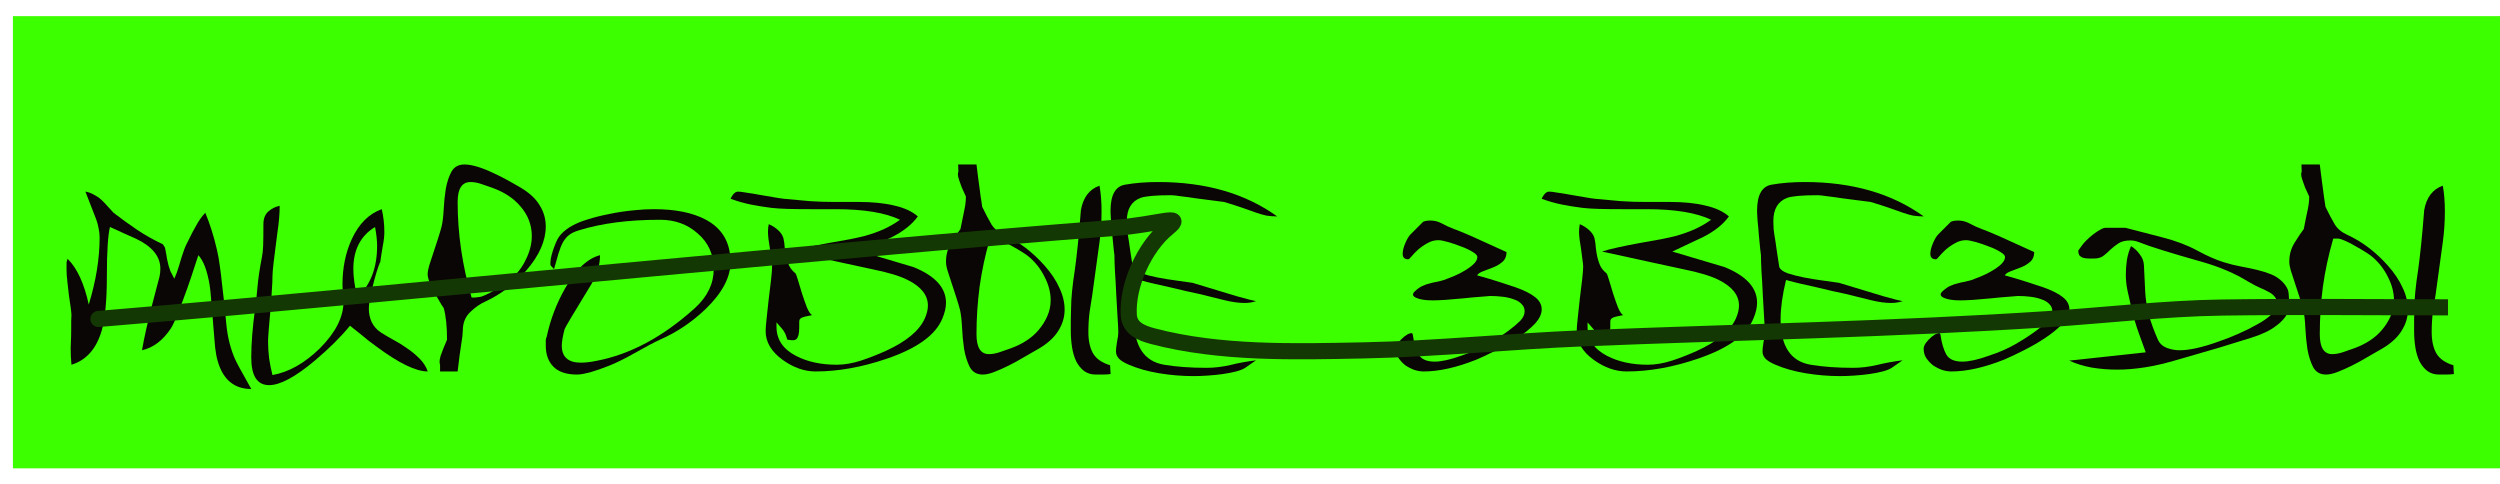
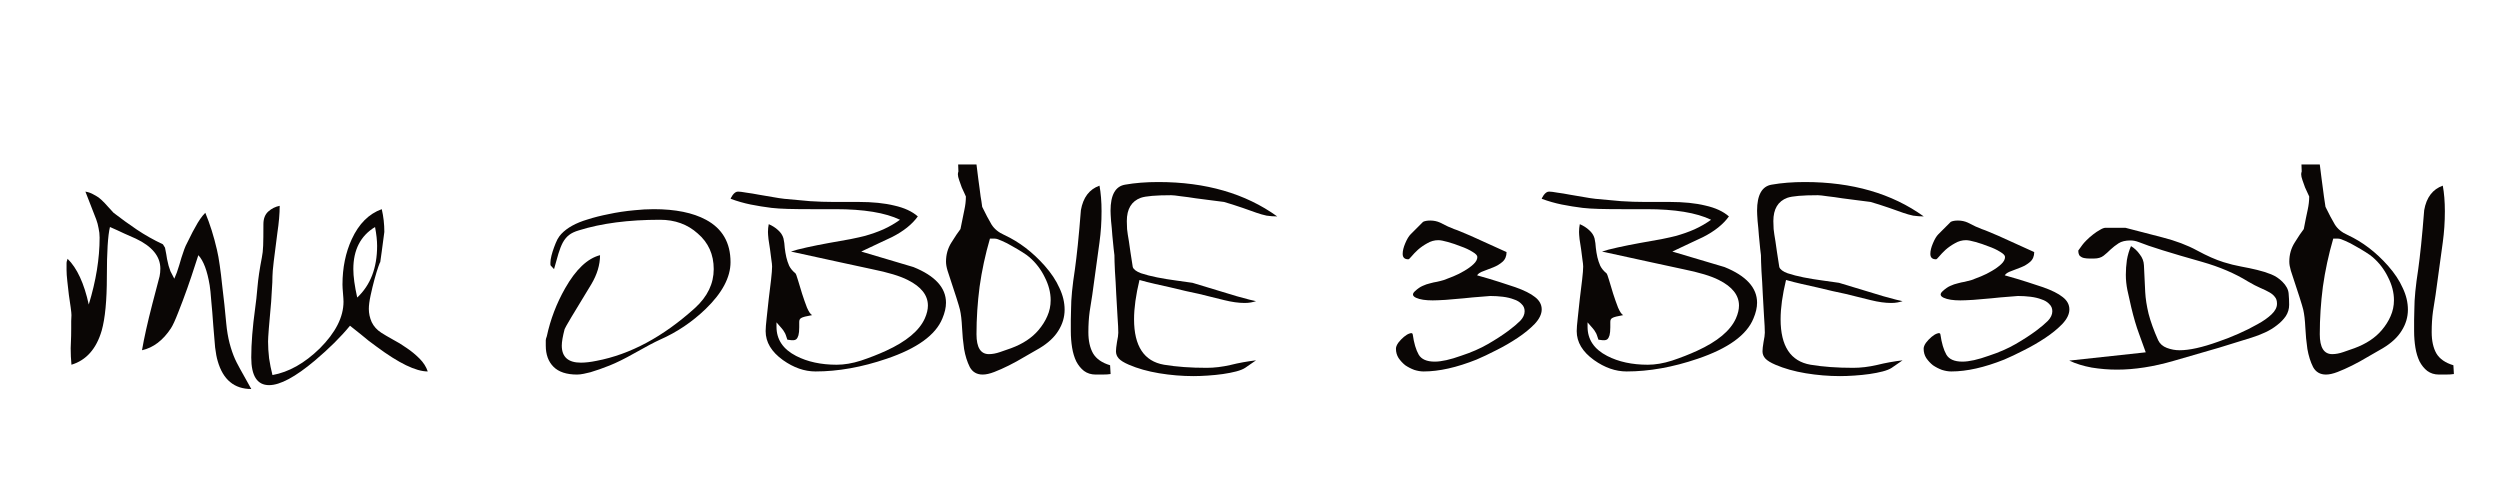
<svg xmlns="http://www.w3.org/2000/svg" width="129" height="25" viewBox="0 0 129 25" fill="none">
-   <rect x="0.667" y="0.833" width="128.333" height="23.333" fill="#3CFF00" />
  <path d="M8.407 12.607L8.514 12.78C8.567 13.038 8.602 13.233 8.62 13.367C8.647 13.5 8.674 13.616 8.7 13.713C8.727 13.802 8.758 13.896 8.794 13.993C8.838 14.082 8.905 14.211 8.994 14.38C9.082 14.193 9.167 13.962 9.247 13.687C9.327 13.402 9.398 13.175 9.46 13.007C9.487 12.918 9.527 12.811 9.58 12.687C9.642 12.553 9.705 12.429 9.767 12.313C9.829 12.189 9.887 12.073 9.94 11.967C10.002 11.86 10.047 11.78 10.074 11.727C10.242 11.407 10.416 11.158 10.594 10.98C10.834 11.558 11.034 12.193 11.194 12.887C11.247 13.109 11.296 13.38 11.34 13.7C11.385 14.011 11.425 14.34 11.46 14.687C11.505 15.033 11.545 15.38 11.58 15.727C11.616 16.073 11.647 16.393 11.674 16.687C11.709 17.06 11.767 17.402 11.847 17.713C11.927 18.015 12.02 18.287 12.127 18.527C12.189 18.678 12.469 19.193 12.967 20.073C12.087 20.073 11.509 19.593 11.234 18.633C11.18 18.456 11.136 18.22 11.1 17.927C11.074 17.624 11.043 17.256 11.007 16.82C10.971 16.304 10.936 15.869 10.9 15.513C10.874 15.158 10.847 14.896 10.82 14.727C10.696 13.971 10.5 13.451 10.234 13.167C10.225 13.202 10.162 13.393 10.047 13.74C9.94 14.078 9.811 14.46 9.66 14.887C9.509 15.313 9.354 15.727 9.194 16.127C9.042 16.518 8.918 16.789 8.82 16.94C8.411 17.562 7.914 17.94 7.327 18.073C7.38 17.762 7.451 17.407 7.54 17.007C7.629 16.607 7.736 16.167 7.86 15.687L8.234 14.26C8.26 14.136 8.274 14.002 8.274 13.86C8.274 13.229 7.851 12.713 7.007 12.313C6.829 12.233 6.629 12.144 6.407 12.047C6.185 11.94 5.94 11.829 5.674 11.713C5.567 12.149 5.514 13.002 5.514 14.273C5.514 15.5 5.425 16.429 5.247 17.06C4.971 18.002 4.451 18.589 3.687 18.82C3.66 18.535 3.647 18.251 3.647 17.967C3.647 17.904 3.651 17.789 3.66 17.62C3.669 17.451 3.674 17.224 3.674 16.94C3.674 16.798 3.674 16.673 3.674 16.567C3.682 16.451 3.687 16.349 3.687 16.26C3.687 16.189 3.674 16.055 3.647 15.86C3.62 15.664 3.589 15.451 3.554 15.22C3.527 14.98 3.5 14.744 3.474 14.513C3.447 14.273 3.434 14.082 3.434 13.94V13.58C3.434 13.527 3.442 13.482 3.46 13.447C3.478 13.402 3.487 13.371 3.487 13.353C3.976 13.833 4.34 14.62 4.58 15.713C4.954 14.495 5.14 13.344 5.14 12.26C5.14 12.091 5.122 11.931 5.087 11.78C5.06 11.62 5.02 11.469 4.967 11.327L4.407 9.887C4.567 9.913 4.714 9.967 4.847 10.047C4.989 10.118 5.118 10.207 5.234 10.313C5.349 10.42 5.46 10.536 5.567 10.66C5.674 10.775 5.771 10.882 5.86 10.98C6.251 11.282 6.651 11.571 7.06 11.847C7.469 12.122 7.918 12.376 8.407 12.607Z" fill="#0A0605" />
-   <path d="M12.965 18.447C12.965 17.727 13.032 16.882 13.165 15.913C13.21 15.602 13.25 15.238 13.285 14.82C13.321 14.393 13.396 13.882 13.512 13.287C13.548 13.118 13.57 12.913 13.579 12.673C13.588 12.433 13.592 12.064 13.592 11.567C13.592 11.282 13.677 11.064 13.845 10.913C14.014 10.762 14.21 10.664 14.432 10.62C14.432 11.02 14.392 11.487 14.312 12.02C14.232 12.624 14.17 13.113 14.125 13.487C14.081 13.86 14.059 14.118 14.059 14.26C14.059 14.464 14.05 14.678 14.032 14.9C14.023 15.113 14.01 15.335 13.992 15.567C13.885 16.722 13.832 17.407 13.832 17.62C13.832 17.895 13.85 18.184 13.885 18.487C13.93 18.789 13.988 19.078 14.059 19.353C14.903 19.202 15.716 18.744 16.499 17.98C17.317 17.162 17.725 16.358 17.725 15.567C17.725 15.478 17.716 15.335 17.699 15.14C17.681 14.935 17.672 14.784 17.672 14.687C17.672 13.816 17.832 13.033 18.152 12.34C18.517 11.549 19.032 11.033 19.699 10.793C19.788 11.175 19.832 11.567 19.832 11.967C19.832 12.189 19.805 12.429 19.752 12.687C19.708 12.935 19.663 13.22 19.619 13.54C19.619 13.504 19.588 13.575 19.525 13.753C19.463 13.931 19.396 14.149 19.325 14.407C19.254 14.664 19.188 14.94 19.125 15.233C19.063 15.518 19.032 15.753 19.032 15.94C19.032 16.171 19.081 16.398 19.179 16.62C19.285 16.842 19.45 17.024 19.672 17.167C19.823 17.264 20.019 17.38 20.259 17.513C20.499 17.638 20.739 17.784 20.979 17.953C21.219 18.113 21.441 18.296 21.645 18.5C21.85 18.704 21.992 18.927 22.072 19.167C21.459 19.167 20.579 18.74 19.432 17.887C19.388 17.86 19.25 17.758 19.019 17.58C18.797 17.393 18.477 17.136 18.059 16.807C17.596 17.375 16.992 17.976 16.245 18.607C15.241 19.451 14.454 19.873 13.885 19.873C13.272 19.873 12.965 19.398 12.965 18.447ZM18.432 15.353C19.116 14.713 19.459 13.824 19.459 12.687C19.459 12.411 19.423 12.087 19.352 11.713C18.605 12.167 18.232 12.891 18.232 13.887C18.232 14.269 18.299 14.758 18.432 15.353Z" fill="#0A0605" />
-   <path d="M22.707 19.167V18.82C22.69 18.767 22.681 18.718 22.681 18.673C22.681 18.593 22.699 18.491 22.734 18.367C22.779 18.242 22.823 18.122 22.867 18.007C22.921 17.882 22.965 17.776 23.001 17.687C23.045 17.589 23.067 17.535 23.067 17.527C23.067 16.842 23.01 16.296 22.894 15.887C22.903 15.904 22.863 15.847 22.774 15.713C22.694 15.58 22.601 15.42 22.494 15.233C22.387 15.038 22.29 14.842 22.201 14.647C22.112 14.442 22.067 14.282 22.067 14.167C22.067 14.033 22.094 13.878 22.147 13.7C22.53 12.553 22.743 11.882 22.787 11.687C22.841 11.456 22.876 11.162 22.894 10.807C22.912 10.442 22.947 10.091 23.001 9.753C23.063 9.407 23.161 9.109 23.294 8.86C23.436 8.611 23.659 8.487 23.961 8.487C24.343 8.487 24.85 8.638 25.481 8.94C25.836 9.1 26.307 9.353 26.894 9.7C27.339 9.967 27.659 10.269 27.854 10.607C28.059 10.935 28.161 11.296 28.161 11.687C28.161 12.424 27.827 13.18 27.161 13.953C26.539 14.655 25.845 15.184 25.081 15.54C24.779 15.673 24.503 15.864 24.254 16.113C24.005 16.353 23.881 16.669 23.881 17.06C23.881 17.202 23.854 17.433 23.801 17.753C23.747 18.073 23.685 18.544 23.614 19.167H22.707ZM24.334 15.353H24.521C24.539 15.353 24.57 15.349 24.614 15.34C24.667 15.331 24.699 15.327 24.707 15.327C24.787 15.327 24.903 15.291 25.054 15.22C25.214 15.149 25.374 15.064 25.534 14.967C25.703 14.869 25.863 14.767 26.014 14.66C26.174 14.553 26.294 14.464 26.374 14.393C26.703 14.109 26.961 13.767 27.147 13.367C27.343 12.967 27.441 12.571 27.441 12.18C27.441 11.602 27.241 11.087 26.841 10.633C26.503 10.233 26.032 9.922 25.427 9.7C25.259 9.638 25.067 9.571 24.854 9.5C24.65 9.429 24.459 9.393 24.281 9.393C23.836 9.393 23.614 9.736 23.614 10.42C23.614 12.056 23.854 13.7 24.334 15.353Z" fill="#0A0605" />
+   <path d="M12.965 18.447C12.965 17.727 13.032 16.882 13.165 15.913C13.21 15.602 13.25 15.238 13.285 14.82C13.321 14.393 13.396 13.882 13.512 13.287C13.548 13.118 13.57 12.913 13.579 12.673C13.588 12.433 13.592 12.064 13.592 11.567C13.592 11.282 13.677 11.064 13.845 10.913C14.014 10.762 14.21 10.664 14.432 10.62C14.432 11.02 14.392 11.487 14.312 12.02C14.232 12.624 14.17 13.113 14.125 13.487C14.081 13.86 14.059 14.118 14.059 14.26C14.059 14.464 14.05 14.678 14.032 14.9C14.023 15.113 14.01 15.335 13.992 15.567C13.885 16.722 13.832 17.407 13.832 17.62C13.832 17.895 13.85 18.184 13.885 18.487C13.93 18.789 13.988 19.078 14.059 19.353C14.903 19.202 15.716 18.744 16.499 17.98C17.317 17.162 17.725 16.358 17.725 15.567C17.725 15.478 17.716 15.335 17.699 15.14C17.681 14.935 17.672 14.784 17.672 14.687C17.672 13.816 17.832 13.033 18.152 12.34C18.517 11.549 19.032 11.033 19.699 10.793C19.788 11.175 19.832 11.567 19.832 11.967C19.708 12.935 19.663 13.22 19.619 13.54C19.619 13.504 19.588 13.575 19.525 13.753C19.463 13.931 19.396 14.149 19.325 14.407C19.254 14.664 19.188 14.94 19.125 15.233C19.063 15.518 19.032 15.753 19.032 15.94C19.032 16.171 19.081 16.398 19.179 16.62C19.285 16.842 19.45 17.024 19.672 17.167C19.823 17.264 20.019 17.38 20.259 17.513C20.499 17.638 20.739 17.784 20.979 17.953C21.219 18.113 21.441 18.296 21.645 18.5C21.85 18.704 21.992 18.927 22.072 19.167C21.459 19.167 20.579 18.74 19.432 17.887C19.388 17.86 19.25 17.758 19.019 17.58C18.797 17.393 18.477 17.136 18.059 16.807C17.596 17.375 16.992 17.976 16.245 18.607C15.241 19.451 14.454 19.873 13.885 19.873C13.272 19.873 12.965 19.398 12.965 18.447ZM18.432 15.353C19.116 14.713 19.459 13.824 19.459 12.687C19.459 12.411 19.423 12.087 19.352 11.713C18.605 12.167 18.232 12.891 18.232 13.887C18.232 14.269 18.299 14.758 18.432 15.353Z" fill="#0A0605" />
  <path d="M28.962 12.073C29.264 11.753 29.713 11.504 30.308 11.327C30.637 11.22 31.006 11.127 31.415 11.047C31.824 10.958 32.268 10.891 32.748 10.847C32.917 10.829 33.082 10.816 33.242 10.807C33.402 10.798 33.566 10.793 33.735 10.793C34.855 10.793 35.753 10.976 36.428 11.34C37.273 11.793 37.695 12.522 37.695 13.527C37.695 14.309 37.268 15.113 36.415 15.94C35.713 16.616 34.926 17.144 34.055 17.527C33.779 17.651 33.335 17.887 32.722 18.233C32.233 18.509 31.811 18.718 31.455 18.86C31.099 19.002 30.771 19.118 30.468 19.207C30.371 19.233 30.255 19.26 30.122 19.287C29.997 19.313 29.882 19.327 29.775 19.327C29.233 19.327 28.828 19.193 28.562 18.927C28.295 18.66 28.162 18.296 28.162 17.833V17.553C28.162 17.535 28.166 17.509 28.175 17.473C28.193 17.429 28.206 17.389 28.215 17.353C28.402 16.482 28.717 15.655 29.162 14.873C29.713 13.904 30.313 13.335 30.962 13.167C30.962 13.664 30.811 14.167 30.508 14.673C29.611 16.14 29.153 16.909 29.135 16.98C29.037 17.353 28.988 17.638 28.988 17.833C28.988 18.42 29.317 18.713 29.975 18.713C30.206 18.713 30.473 18.682 30.775 18.62C32.517 18.291 34.215 17.38 35.868 15.887C36.508 15.3 36.828 14.633 36.828 13.887C36.828 13.131 36.553 12.518 36.002 12.047C35.477 11.575 34.828 11.34 34.055 11.34C32.428 11.34 31.033 11.522 29.868 11.887C29.655 11.949 29.486 12.029 29.362 12.127C29.237 12.224 29.131 12.353 29.042 12.513C28.962 12.664 28.886 12.855 28.815 13.087C28.753 13.309 28.677 13.575 28.588 13.887L28.415 13.7C28.406 13.682 28.402 13.66 28.402 13.633C28.402 13.598 28.402 13.571 28.402 13.553C28.402 13.456 28.419 13.335 28.455 13.193C28.491 13.051 28.535 12.909 28.588 12.767C28.642 12.616 28.7 12.478 28.762 12.353C28.833 12.229 28.899 12.136 28.962 12.073Z" fill="#0A0605" />
  <path d="M38.08 9.887C38.169 9.887 38.311 9.904 38.507 9.94C38.711 9.967 38.929 10.002 39.16 10.047C39.391 10.082 39.627 10.122 39.867 10.167C40.107 10.211 40.311 10.242 40.48 10.26C40.942 10.304 41.382 10.344 41.8 10.38C42.218 10.407 42.618 10.42 43 10.42H44.294C45.022 10.42 45.64 10.482 46.147 10.607C46.662 10.722 47.067 10.909 47.36 11.167C47.067 11.575 46.622 11.931 46.027 12.233C45.876 12.304 45.667 12.402 45.4 12.527C45.142 12.651 44.822 12.802 44.44 12.98L47.133 13.78C48.254 14.233 48.813 14.847 48.813 15.62C48.813 15.869 48.751 16.14 48.627 16.433C48.28 17.287 47.32 17.98 45.747 18.513C44.467 18.949 43.245 19.167 42.08 19.167C41.511 19.167 40.951 18.971 40.4 18.58C39.805 18.153 39.507 17.655 39.507 17.087C39.507 16.944 39.525 16.718 39.56 16.407C39.596 16.096 39.631 15.767 39.667 15.42C39.711 15.073 39.751 14.744 39.787 14.433C39.822 14.122 39.84 13.896 39.84 13.753C39.84 13.673 39.827 13.549 39.8 13.38C39.782 13.211 39.76 13.038 39.733 12.86C39.707 12.682 39.68 12.509 39.654 12.34C39.636 12.171 39.627 12.047 39.627 11.967C39.627 11.833 39.64 11.7 39.667 11.567C39.853 11.647 40.014 11.749 40.147 11.873C40.289 11.998 40.382 12.14 40.427 12.3C40.462 12.46 40.485 12.624 40.493 12.793C40.511 12.953 40.538 13.113 40.574 13.273C40.609 13.424 40.658 13.571 40.72 13.713C40.791 13.855 40.898 13.984 41.04 14.1C41.067 14.118 41.111 14.233 41.173 14.447C41.236 14.66 41.307 14.896 41.387 15.153C41.467 15.402 41.551 15.642 41.64 15.873C41.738 16.096 41.827 16.224 41.907 16.26C41.605 16.313 41.418 16.362 41.347 16.407C41.276 16.442 41.24 16.509 41.24 16.607V16.887C41.24 17.064 41.227 17.202 41.2 17.3C41.173 17.389 41.138 17.456 41.093 17.5C41.049 17.535 41.005 17.553 40.96 17.553C40.916 17.553 40.871 17.553 40.827 17.553L40.627 17.527C40.591 17.42 40.565 17.34 40.547 17.287C40.529 17.233 40.502 17.18 40.467 17.127C40.44 17.073 40.396 17.011 40.334 16.94C40.271 16.869 40.182 16.767 40.067 16.633V16.86C40.067 17.518 40.405 18.02 41.08 18.367C41.667 18.669 42.365 18.82 43.173 18.82C43.565 18.82 43.982 18.749 44.427 18.607C44.88 18.456 45.311 18.287 45.72 18.1C46.769 17.62 47.436 17.064 47.72 16.433C47.827 16.193 47.88 15.971 47.88 15.767C47.88 15.233 47.533 14.793 46.84 14.447C46.44 14.242 45.822 14.056 44.987 13.887C44.658 13.816 44.142 13.704 43.44 13.553C42.738 13.402 41.862 13.211 40.813 12.98C40.991 12.918 41.262 12.847 41.627 12.767C41.991 12.687 42.369 12.611 42.76 12.54C43.16 12.469 43.533 12.402 43.88 12.34C44.227 12.269 44.467 12.216 44.6 12.18C44.956 12.082 45.285 11.967 45.587 11.833C45.898 11.691 46.182 11.527 46.44 11.34C45.685 10.976 44.574 10.793 43.107 10.793H41.827C41.382 10.793 40.991 10.789 40.654 10.78C40.325 10.771 40.045 10.753 39.813 10.727C39.449 10.682 39.089 10.624 38.733 10.553C38.387 10.482 38.045 10.384 37.707 10.26C37.689 10.26 37.72 10.198 37.8 10.073C37.889 9.949 37.982 9.887 38.08 9.887Z" fill="#0A0605" />
  <path d="M49.441 8.487H50.387C50.423 8.798 50.454 9.047 50.48 9.233C50.507 9.42 50.529 9.584 50.547 9.727C50.565 9.86 50.583 9.998 50.6 10.14C50.627 10.282 50.654 10.46 50.681 10.673C50.858 11.038 51.018 11.34 51.16 11.58C51.303 11.811 51.525 11.993 51.827 12.127C52.592 12.482 53.285 13.011 53.907 13.713C54.245 14.095 54.498 14.478 54.667 14.86C54.845 15.233 54.934 15.607 54.934 15.98C54.934 16.362 54.827 16.722 54.614 17.06C54.409 17.398 54.085 17.7 53.641 17.967C53.392 18.109 53.129 18.26 52.854 18.42C52.587 18.58 52.321 18.727 52.054 18.86C51.787 18.993 51.538 19.104 51.307 19.193C51.076 19.282 50.876 19.327 50.707 19.327C50.405 19.327 50.183 19.198 50.041 18.94C49.907 18.673 49.809 18.362 49.747 18.007C49.694 17.642 49.658 17.273 49.641 16.9C49.623 16.518 49.587 16.211 49.534 15.98C49.489 15.784 49.276 15.113 48.894 13.967C48.84 13.789 48.814 13.633 48.814 13.5C48.814 13.136 48.907 12.807 49.094 12.513C49.281 12.211 49.436 11.98 49.56 11.82C49.641 11.402 49.707 11.073 49.761 10.833C49.814 10.593 49.84 10.362 49.84 10.14C49.84 10.131 49.818 10.082 49.774 9.993C49.729 9.896 49.681 9.789 49.627 9.673C49.583 9.549 49.538 9.424 49.494 9.3C49.449 9.176 49.427 9.073 49.427 8.993C49.427 8.949 49.436 8.9 49.454 8.847L49.441 8.487ZM51.081 12.313C50.84 13.14 50.663 13.967 50.547 14.793C50.441 15.611 50.387 16.429 50.387 17.247C50.387 17.931 50.6 18.273 51.027 18.273C51.205 18.273 51.396 18.238 51.6 18.167C51.814 18.096 52.005 18.029 52.174 17.967C52.778 17.744 53.249 17.433 53.587 17.033C53.783 16.802 53.934 16.562 54.041 16.313C54.156 16.055 54.214 15.78 54.214 15.487C54.214 15.095 54.112 14.7 53.907 14.3C53.712 13.9 53.449 13.558 53.12 13.273C53.041 13.202 52.916 13.113 52.747 13.007C52.578 12.9 52.405 12.798 52.227 12.7C52.049 12.593 51.876 12.504 51.707 12.433C51.538 12.353 51.414 12.313 51.334 12.313H51.081ZM57.281 18.847C56.863 18.722 56.569 18.518 56.401 18.233C56.24 17.949 56.16 17.584 56.16 17.14C56.16 16.749 56.183 16.393 56.227 16.073C56.281 15.744 56.325 15.46 56.361 15.22L56.734 12.5C56.769 12.242 56.796 11.98 56.814 11.713C56.832 11.447 56.84 11.175 56.84 10.9C56.84 10.402 56.805 9.962 56.734 9.58C56.209 9.767 55.889 10.189 55.774 10.847C55.721 11.531 55.667 12.131 55.614 12.647C55.56 13.153 55.512 13.567 55.467 13.887C55.334 14.74 55.267 15.424 55.267 15.94C55.267 16.064 55.263 16.256 55.254 16.513C55.254 16.762 55.254 16.949 55.254 17.073C55.254 17.375 55.276 17.664 55.321 17.94C55.365 18.207 55.436 18.442 55.534 18.647C55.641 18.851 55.774 19.015 55.934 19.14C56.103 19.264 56.303 19.327 56.534 19.327C56.578 19.327 56.694 19.327 56.88 19.327C57.067 19.327 57.209 19.318 57.307 19.3L57.281 18.847Z" fill="#0A0605" />
  <path d="M64.811 18.593L64.251 18.98C64.144 19.051 63.988 19.113 63.784 19.167C63.58 19.22 63.353 19.264 63.104 19.3C62.855 19.335 62.593 19.362 62.317 19.38C62.051 19.398 61.806 19.407 61.584 19.407C60.997 19.407 60.406 19.358 59.811 19.26C59.224 19.162 58.704 19.015 58.251 18.82C58.002 18.713 57.828 18.607 57.731 18.5C57.633 18.393 57.584 18.269 57.584 18.127C57.584 18.02 57.602 17.86 57.637 17.647C57.682 17.433 57.704 17.273 57.704 17.167C57.704 16.989 57.691 16.713 57.664 16.34C57.646 15.967 57.624 15.575 57.597 15.167C57.58 14.758 57.557 14.367 57.531 13.993C57.513 13.62 57.504 13.344 57.504 13.167C57.504 13.14 57.491 13.029 57.464 12.833C57.446 12.629 57.424 12.402 57.397 12.153C57.38 11.896 57.357 11.647 57.331 11.407C57.313 11.158 57.304 10.98 57.304 10.873C57.304 10.056 57.557 9.607 58.064 9.527C58.571 9.438 59.139 9.393 59.771 9.393C62.215 9.393 64.26 9.984 65.904 11.167C65.717 11.167 65.535 11.153 65.357 11.127C65.188 11.091 65.015 11.042 64.837 10.98C64.295 10.784 63.882 10.642 63.597 10.553C63.313 10.464 63.166 10.42 63.157 10.42C63.006 10.402 62.797 10.376 62.531 10.34C62.264 10.304 61.988 10.269 61.704 10.233C61.428 10.189 61.171 10.153 60.931 10.127C60.691 10.091 60.526 10.073 60.437 10.073C59.646 10.073 59.122 10.118 58.864 10.207C58.384 10.384 58.144 10.784 58.144 11.407C58.144 11.504 58.148 11.642 58.157 11.82C58.175 11.989 58.206 12.198 58.251 12.447C58.268 12.589 58.295 12.775 58.331 13.007C58.366 13.229 58.406 13.487 58.451 13.78C58.495 13.904 58.637 14.011 58.877 14.1C59.117 14.18 59.393 14.251 59.704 14.313C60.024 14.376 60.348 14.429 60.677 14.473C61.015 14.518 61.3 14.558 61.531 14.593C62.517 14.896 63.282 15.127 63.824 15.287C64.366 15.438 64.695 15.522 64.811 15.54C64.731 15.567 64.642 15.589 64.544 15.607C64.446 15.624 64.34 15.633 64.224 15.633C63.913 15.633 63.562 15.584 63.171 15.487C62.779 15.389 62.348 15.282 61.877 15.167C61.682 15.122 61.455 15.073 61.197 15.02C60.948 14.958 60.686 14.896 60.411 14.833C60.144 14.771 59.868 14.709 59.584 14.647C59.308 14.584 59.046 14.518 58.797 14.447C58.611 15.22 58.517 15.896 58.517 16.473C58.517 17.86 59.033 18.642 60.064 18.82C60.704 18.927 61.437 18.98 62.264 18.98C62.655 18.98 63.064 18.931 63.491 18.833C63.917 18.727 64.357 18.647 64.811 18.593Z" fill="#0A0605" />
  <path d="M72.791 12.087L73.431 11.447C73.52 11.402 73.645 11.38 73.805 11.38C73.983 11.38 74.151 11.415 74.311 11.487C74.472 11.567 74.605 11.633 74.712 11.687C74.818 11.731 74.925 11.775 75.031 11.82C75.138 11.855 75.254 11.9 75.378 11.953C75.511 12.007 75.68 12.078 75.885 12.167L77.738 13.007C77.738 13.22 77.667 13.389 77.525 13.513C77.391 13.629 77.236 13.722 77.058 13.793C76.88 13.864 76.707 13.931 76.538 13.993C76.378 14.047 76.272 14.118 76.218 14.207C76.663 14.331 77.049 14.447 77.378 14.553C77.707 14.66 77.978 14.749 78.192 14.82C78.645 14.98 78.983 15.149 79.205 15.327C79.436 15.504 79.552 15.718 79.552 15.967C79.552 16.207 79.431 16.456 79.192 16.713C78.951 16.962 78.658 17.202 78.311 17.433C77.965 17.664 77.596 17.878 77.205 18.073C76.823 18.269 76.485 18.429 76.192 18.553C75.169 18.962 74.258 19.167 73.458 19.167C73.307 19.167 73.147 19.14 72.978 19.087C72.809 19.024 72.654 18.944 72.511 18.847C72.378 18.74 72.263 18.616 72.165 18.473C72.076 18.331 72.031 18.171 72.031 17.993C72.031 17.904 72.072 17.802 72.151 17.687C72.24 17.571 72.338 17.469 72.445 17.38C72.552 17.291 72.649 17.233 72.738 17.207C72.836 17.171 72.889 17.189 72.898 17.26C72.96 17.704 73.063 18.051 73.205 18.3C73.347 18.54 73.623 18.66 74.031 18.66C74.378 18.66 74.836 18.558 75.405 18.353C75.92 18.184 76.378 17.984 76.778 17.753C77.178 17.522 77.534 17.291 77.845 17.06C78.094 16.873 78.294 16.704 78.445 16.553C78.596 16.393 78.671 16.229 78.671 16.06C78.671 15.909 78.618 15.784 78.511 15.687C78.414 15.58 78.28 15.5 78.112 15.447C77.951 15.384 77.765 15.34 77.552 15.313C77.338 15.287 77.12 15.273 76.898 15.273C76.836 15.273 76.671 15.287 76.405 15.313C76.138 15.331 75.845 15.358 75.525 15.393C75.214 15.42 74.903 15.447 74.591 15.473C74.289 15.491 74.067 15.5 73.925 15.5C73.552 15.5 73.267 15.456 73.072 15.367C72.876 15.278 72.858 15.162 73.018 15.02C73.151 14.896 73.28 14.807 73.405 14.753C73.538 14.691 73.667 14.647 73.791 14.62C73.916 14.584 74.036 14.558 74.151 14.54C74.276 14.513 74.396 14.482 74.511 14.447C74.636 14.402 74.796 14.34 74.992 14.26C75.187 14.18 75.374 14.087 75.552 13.98C75.738 13.873 75.898 13.758 76.031 13.633C76.165 13.509 76.231 13.384 76.231 13.26C76.231 13.18 76.147 13.091 75.978 12.993C75.809 12.887 75.609 12.793 75.378 12.713C75.156 12.624 74.934 12.549 74.712 12.487C74.489 12.424 74.325 12.393 74.218 12.393C74.014 12.393 73.823 12.447 73.645 12.553C73.467 12.651 73.307 12.762 73.165 12.887C73.031 13.011 72.92 13.127 72.832 13.233C72.751 13.331 72.698 13.38 72.671 13.38C72.476 13.38 72.378 13.287 72.378 13.1C72.378 12.94 72.423 12.758 72.511 12.553C72.6 12.34 72.694 12.184 72.791 12.087Z" fill="#0A0605" />
  <path d="M79.932 9.887C80.021 9.887 80.163 9.904 80.358 9.94C80.563 9.967 80.781 10.002 81.012 10.047C81.243 10.082 81.478 10.122 81.718 10.167C81.958 10.211 82.163 10.242 82.332 10.26C82.794 10.304 83.234 10.344 83.652 10.38C84.07 10.407 84.469 10.42 84.852 10.42H86.145C86.874 10.42 87.492 10.482 87.998 10.607C88.514 10.722 88.918 10.909 89.212 11.167C88.918 11.575 88.474 11.931 87.878 12.233C87.727 12.304 87.518 12.402 87.252 12.527C86.994 12.651 86.674 12.802 86.292 12.98L88.985 13.78C90.105 14.233 90.665 14.847 90.665 15.62C90.665 15.869 90.603 16.14 90.478 16.433C90.132 17.287 89.172 17.98 87.598 18.513C86.318 18.949 85.096 19.167 83.932 19.167C83.363 19.167 82.803 18.971 82.252 18.58C81.656 18.153 81.358 17.655 81.358 17.087C81.358 16.944 81.376 16.718 81.412 16.407C81.447 16.096 81.483 15.767 81.518 15.42C81.563 15.073 81.603 14.744 81.638 14.433C81.674 14.122 81.692 13.896 81.692 13.753C81.692 13.673 81.678 13.549 81.652 13.38C81.634 13.211 81.612 13.038 81.585 12.86C81.558 12.682 81.532 12.509 81.505 12.34C81.487 12.171 81.478 12.047 81.478 11.967C81.478 11.833 81.492 11.7 81.518 11.567C81.705 11.647 81.865 11.749 81.998 11.873C82.141 11.998 82.234 12.14 82.278 12.3C82.314 12.46 82.336 12.624 82.345 12.793C82.363 12.953 82.389 13.113 82.425 13.273C82.461 13.424 82.51 13.571 82.572 13.713C82.643 13.855 82.749 13.984 82.892 14.1C82.918 14.118 82.963 14.233 83.025 14.447C83.087 14.66 83.158 14.896 83.238 15.153C83.318 15.402 83.403 15.642 83.492 15.873C83.59 16.096 83.678 16.224 83.758 16.26C83.456 16.313 83.269 16.362 83.198 16.407C83.127 16.442 83.092 16.509 83.092 16.607V16.887C83.092 17.064 83.078 17.202 83.052 17.3C83.025 17.389 82.99 17.456 82.945 17.5C82.901 17.535 82.856 17.553 82.812 17.553C82.767 17.553 82.723 17.553 82.678 17.553L82.478 17.527C82.443 17.42 82.416 17.34 82.398 17.287C82.381 17.233 82.354 17.18 82.318 17.127C82.292 17.073 82.247 17.011 82.185 16.94C82.123 16.869 82.034 16.767 81.918 16.633V16.86C81.918 17.518 82.256 18.02 82.932 18.367C83.518 18.669 84.216 18.82 85.025 18.82C85.416 18.82 85.834 18.749 86.278 18.607C86.732 18.456 87.163 18.287 87.572 18.1C88.621 17.62 89.287 17.064 89.572 16.433C89.678 16.193 89.732 15.971 89.732 15.767C89.732 15.233 89.385 14.793 88.692 14.447C88.292 14.242 87.674 14.056 86.838 13.887C86.51 13.816 85.994 13.704 85.292 13.553C84.59 13.402 83.714 13.211 82.665 12.98C82.843 12.918 83.114 12.847 83.478 12.767C83.843 12.687 84.221 12.611 84.612 12.54C85.012 12.469 85.385 12.402 85.732 12.34C86.078 12.269 86.318 12.216 86.452 12.18C86.807 12.082 87.136 11.967 87.438 11.833C87.749 11.691 88.034 11.527 88.292 11.34C87.536 10.976 86.425 10.793 84.958 10.793H83.678C83.234 10.793 82.843 10.789 82.505 10.78C82.176 10.771 81.896 10.753 81.665 10.727C81.301 10.682 80.941 10.624 80.585 10.553C80.238 10.482 79.896 10.384 79.558 10.26C79.541 10.26 79.572 10.198 79.652 10.073C79.741 9.949 79.834 9.887 79.932 9.887Z" fill="#0A0605" />
  <path d="M98.172 18.593L97.612 18.98C97.505 19.051 97.35 19.113 97.145 19.167C96.941 19.22 96.714 19.264 96.465 19.3C96.216 19.335 95.954 19.362 95.679 19.38C95.412 19.398 95.168 19.407 94.945 19.407C94.359 19.407 93.768 19.358 93.172 19.26C92.585 19.162 92.065 19.015 91.612 18.82C91.363 18.713 91.19 18.607 91.092 18.5C90.994 18.393 90.945 18.269 90.945 18.127C90.945 18.02 90.963 17.86 90.999 17.647C91.043 17.433 91.065 17.273 91.065 17.167C91.065 16.989 91.052 16.713 91.025 16.34C91.008 15.967 90.985 15.575 90.959 15.167C90.941 14.758 90.919 14.367 90.892 13.993C90.874 13.62 90.865 13.344 90.865 13.167C90.865 13.14 90.852 13.029 90.825 12.833C90.808 12.629 90.785 12.402 90.759 12.153C90.741 11.896 90.719 11.647 90.692 11.407C90.674 11.158 90.665 10.98 90.665 10.873C90.665 10.056 90.919 9.607 91.425 9.527C91.932 9.438 92.501 9.393 93.132 9.393C95.576 9.393 97.621 9.984 99.265 11.167C99.079 11.167 98.897 11.153 98.719 11.127C98.55 11.091 98.376 11.042 98.199 10.98C97.656 10.784 97.243 10.642 96.959 10.553C96.674 10.464 96.528 10.42 96.519 10.42C96.368 10.402 96.159 10.376 95.892 10.34C95.625 10.304 95.35 10.269 95.065 10.233C94.79 10.189 94.532 10.153 94.292 10.127C94.052 10.091 93.888 10.073 93.799 10.073C93.008 10.073 92.483 10.118 92.225 10.207C91.745 10.384 91.505 10.784 91.505 11.407C91.505 11.504 91.51 11.642 91.519 11.82C91.537 11.989 91.568 12.198 91.612 12.447C91.63 12.589 91.656 12.775 91.692 13.007C91.728 13.229 91.768 13.487 91.812 13.78C91.856 13.904 91.999 14.011 92.239 14.1C92.479 14.18 92.754 14.251 93.065 14.313C93.385 14.376 93.71 14.429 94.039 14.473C94.376 14.518 94.661 14.558 94.892 14.593C95.879 14.896 96.643 15.127 97.185 15.287C97.728 15.438 98.056 15.522 98.172 15.54C98.092 15.567 98.003 15.589 97.905 15.607C97.808 15.624 97.701 15.633 97.585 15.633C97.274 15.633 96.923 15.584 96.532 15.487C96.141 15.389 95.71 15.282 95.239 15.167C95.043 15.122 94.817 15.073 94.559 15.02C94.31 14.958 94.048 14.896 93.772 14.833C93.505 14.771 93.23 14.709 92.945 14.647C92.67 14.584 92.408 14.518 92.159 14.447C91.972 15.22 91.879 15.896 91.879 16.473C91.879 17.86 92.394 18.642 93.425 18.82C94.065 18.927 94.799 18.98 95.625 18.98C96.016 18.98 96.425 18.931 96.852 18.833C97.279 18.727 97.719 18.647 98.172 18.593Z" fill="#0A0605" />
  <path d="M100.02 12.087L100.66 11.447C100.749 11.402 100.873 11.38 101.033 11.38C101.211 11.38 101.38 11.415 101.54 11.487C101.7 11.567 101.833 11.633 101.94 11.687C102.046 11.731 102.153 11.775 102.26 11.82C102.366 11.855 102.482 11.9 102.606 11.953C102.74 12.007 102.909 12.078 103.113 12.167L104.966 13.007C104.966 13.22 104.895 13.389 104.753 13.513C104.62 13.629 104.464 13.722 104.286 13.793C104.109 13.864 103.935 13.931 103.766 13.993C103.606 14.047 103.5 14.118 103.446 14.207C103.891 14.331 104.277 14.447 104.606 14.553C104.935 14.66 105.206 14.749 105.42 14.82C105.873 14.98 106.211 15.149 106.433 15.327C106.664 15.504 106.78 15.718 106.78 15.967C106.78 16.207 106.66 16.456 106.42 16.713C106.18 16.962 105.886 17.202 105.54 17.433C105.193 17.664 104.824 17.878 104.433 18.073C104.051 18.269 103.713 18.429 103.42 18.553C102.397 18.962 101.486 19.167 100.686 19.167C100.535 19.167 100.375 19.14 100.206 19.087C100.037 19.024 99.882 18.944 99.74 18.847C99.606 18.74 99.491 18.616 99.393 18.473C99.304 18.331 99.26 18.171 99.26 17.993C99.26 17.904 99.3 17.802 99.38 17.687C99.469 17.571 99.566 17.469 99.673 17.38C99.78 17.291 99.877 17.233 99.966 17.207C100.064 17.171 100.117 17.189 100.126 17.26C100.189 17.704 100.291 18.051 100.433 18.3C100.575 18.54 100.851 18.66 101.26 18.66C101.606 18.66 102.064 18.558 102.633 18.353C103.149 18.184 103.606 17.984 104.006 17.753C104.406 17.522 104.762 17.291 105.073 17.06C105.322 16.873 105.522 16.704 105.673 16.553C105.824 16.393 105.9 16.229 105.9 16.06C105.9 15.909 105.846 15.784 105.74 15.687C105.642 15.58 105.509 15.5 105.34 15.447C105.18 15.384 104.993 15.34 104.78 15.313C104.566 15.287 104.349 15.273 104.126 15.273C104.064 15.273 103.9 15.287 103.633 15.313C103.366 15.331 103.073 15.358 102.753 15.393C102.442 15.42 102.131 15.447 101.82 15.473C101.517 15.491 101.295 15.5 101.153 15.5C100.78 15.5 100.495 15.456 100.3 15.367C100.104 15.278 100.086 15.162 100.246 15.02C100.38 14.896 100.509 14.807 100.633 14.753C100.766 14.691 100.895 14.647 101.02 14.62C101.144 14.584 101.264 14.558 101.38 14.54C101.504 14.513 101.624 14.482 101.74 14.447C101.864 14.402 102.024 14.34 102.22 14.26C102.415 14.18 102.602 14.087 102.78 13.98C102.966 13.873 103.126 13.758 103.26 13.633C103.393 13.509 103.46 13.384 103.46 13.26C103.46 13.18 103.375 13.091 103.206 12.993C103.037 12.887 102.837 12.793 102.606 12.713C102.384 12.624 102.162 12.549 101.94 12.487C101.717 12.424 101.553 12.393 101.446 12.393C101.242 12.393 101.051 12.447 100.873 12.553C100.695 12.651 100.535 12.762 100.393 12.887C100.26 13.011 100.149 13.127 100.06 13.233C99.98 13.331 99.926 13.38 99.9 13.38C99.704 13.38 99.606 13.287 99.606 13.1C99.606 12.94 99.651 12.758 99.74 12.553C99.829 12.34 99.922 12.184 100.02 12.087Z" fill="#0A0605" />
  <path d="M107.24 12.927L107.453 12.633C107.498 12.571 107.569 12.491 107.667 12.393C107.773 12.287 107.884 12.189 108 12.1C108.124 12.002 108.244 11.922 108.36 11.86C108.475 11.789 108.573 11.753 108.653 11.753H109.667L111.573 12.247C112.267 12.424 112.867 12.651 113.373 12.927C113.88 13.202 114.333 13.402 114.733 13.527C115.044 13.624 115.347 13.7 115.64 13.753C115.933 13.807 116.209 13.864 116.467 13.927C116.724 13.989 116.964 14.064 117.187 14.153C117.409 14.242 117.604 14.371 117.773 14.54C117.969 14.736 118.075 14.935 118.093 15.14C118.111 15.335 118.12 15.531 118.12 15.727C118.12 15.94 118.062 16.136 117.947 16.313C117.831 16.482 117.68 16.638 117.493 16.78C117.315 16.922 117.111 17.047 116.88 17.153C116.649 17.26 116.418 17.349 116.187 17.42C115.742 17.562 115.182 17.735 114.507 17.94C113.831 18.136 113.049 18.362 112.16 18.62C111.12 18.922 110.147 19.073 109.24 19.073C108.804 19.073 108.369 19.038 107.933 18.967C107.498 18.887 107.111 18.767 106.773 18.607L110.72 18.18C110.631 17.922 110.515 17.602 110.373 17.22C110.231 16.838 110.098 16.384 109.973 15.86C109.902 15.531 109.835 15.233 109.773 14.967C109.72 14.7 109.693 14.438 109.693 14.18C109.693 13.931 109.711 13.678 109.747 13.42C109.791 13.162 109.862 12.922 109.96 12.7C110.138 12.807 110.289 12.949 110.413 13.127C110.547 13.296 110.618 13.482 110.627 13.687L110.693 15.073C110.711 15.411 110.769 15.784 110.867 16.193C110.973 16.602 111.138 17.055 111.36 17.553C111.449 17.74 111.6 17.873 111.813 17.953C112.027 18.033 112.244 18.073 112.467 18.073C112.973 18.073 113.635 17.927 114.453 17.633C114.818 17.509 115.169 17.371 115.507 17.22C115.853 17.069 116.182 16.904 116.493 16.727C116.787 16.567 117.027 16.398 117.213 16.22C117.4 16.042 117.493 15.86 117.493 15.673C117.493 15.522 117.458 15.407 117.387 15.327C117.324 15.238 117.231 15.158 117.107 15.087C116.982 15.015 116.827 14.94 116.64 14.86C116.453 14.78 116.24 14.669 116 14.527C115.324 14.109 114.533 13.771 113.627 13.513C112.809 13.282 112.129 13.082 111.587 12.913C111.044 12.744 110.631 12.602 110.347 12.487C110.204 12.433 110.067 12.407 109.933 12.407C109.675 12.407 109.471 12.456 109.32 12.553C109.169 12.651 109.031 12.758 108.907 12.873C108.791 12.989 108.671 13.095 108.547 13.193C108.422 13.291 108.258 13.34 108.053 13.34C107.982 13.34 107.898 13.34 107.8 13.34C107.711 13.34 107.622 13.331 107.533 13.313C107.453 13.296 107.382 13.26 107.32 13.207C107.267 13.144 107.24 13.051 107.24 12.927Z" fill="#0A0605" />
  <path d="M118.755 8.487H119.701C119.737 8.798 119.768 9.047 119.795 9.233C119.821 9.42 119.843 9.584 119.861 9.727C119.879 9.86 119.897 9.998 119.915 10.14C119.941 10.282 119.968 10.46 119.995 10.673C120.172 11.038 120.332 11.34 120.475 11.58C120.617 11.811 120.839 11.993 121.141 12.127C121.906 12.482 122.599 13.011 123.221 13.713C123.559 14.095 123.812 14.478 123.981 14.86C124.159 15.233 124.248 15.607 124.248 15.98C124.248 16.362 124.141 16.722 123.928 17.06C123.723 17.398 123.399 17.7 122.955 17.967C122.706 18.109 122.443 18.26 122.168 18.42C121.901 18.58 121.635 18.727 121.368 18.86C121.101 18.993 120.852 19.104 120.621 19.193C120.39 19.282 120.19 19.327 120.021 19.327C119.719 19.327 119.497 19.198 119.355 18.94C119.221 18.673 119.123 18.362 119.061 18.007C119.008 17.642 118.972 17.273 118.955 16.9C118.937 16.518 118.901 16.211 118.848 15.98C118.803 15.784 118.59 15.113 118.208 13.967C118.155 13.789 118.128 13.633 118.128 13.5C118.128 13.136 118.221 12.807 118.408 12.513C118.595 12.211 118.75 11.98 118.875 11.82C118.955 11.402 119.021 11.073 119.075 10.833C119.128 10.593 119.155 10.362 119.155 10.14C119.155 10.131 119.132 10.082 119.088 9.993C119.043 9.896 118.995 9.789 118.941 9.673C118.897 9.549 118.852 9.424 118.808 9.3C118.763 9.176 118.741 9.073 118.741 8.993C118.741 8.949 118.75 8.9 118.768 8.847L118.755 8.487ZM120.395 12.313C120.155 13.14 119.977 13.967 119.861 14.793C119.755 15.611 119.701 16.429 119.701 17.247C119.701 17.931 119.915 18.273 120.341 18.273C120.519 18.273 120.71 18.238 120.915 18.167C121.128 18.096 121.319 18.029 121.488 17.967C122.092 17.744 122.563 17.433 122.901 17.033C123.097 16.802 123.248 16.562 123.355 16.313C123.47 16.055 123.528 15.78 123.528 15.487C123.528 15.095 123.426 14.7 123.221 14.3C123.026 13.9 122.763 13.558 122.435 13.273C122.355 13.202 122.23 13.113 122.061 13.007C121.892 12.9 121.719 12.798 121.541 12.7C121.363 12.593 121.19 12.504 121.021 12.433C120.852 12.353 120.728 12.313 120.648 12.313H120.395ZM126.595 18.847C126.177 18.722 125.883 18.518 125.715 18.233C125.555 17.949 125.475 17.584 125.475 17.14C125.475 16.749 125.497 16.393 125.541 16.073C125.595 15.744 125.639 15.46 125.675 15.22L126.048 12.5C126.083 12.242 126.11 11.98 126.128 11.713C126.146 11.447 126.155 11.175 126.155 10.9C126.155 10.402 126.119 9.962 126.048 9.58C125.523 9.767 125.203 10.189 125.088 10.847C125.035 11.531 124.981 12.131 124.928 12.647C124.875 13.153 124.826 13.567 124.781 13.887C124.648 14.74 124.581 15.424 124.581 15.94C124.581 16.064 124.577 16.256 124.568 16.513C124.568 16.762 124.568 16.949 124.568 17.073C124.568 17.375 124.59 17.664 124.635 17.94C124.679 18.207 124.75 18.442 124.848 18.647C124.955 18.851 125.088 19.015 125.248 19.14C125.417 19.264 125.617 19.327 125.848 19.327C125.892 19.327 126.008 19.327 126.195 19.327C126.381 19.327 126.523 19.318 126.621 19.3L126.595 18.847Z" fill="#0A0605" />
-   <path d="M5.08 16.458C14.495 15.676 23.898 14.744 33.306 13.881C39.361 13.325 50.628 12.272 57.511 11.759C59.722 11.595 61.214 10.98 60.255 11.759C59.056 12.733 58.157 14.707 58.244 16.247C58.283 16.94 58.882 17.187 59.488 17.347C62.953 18.259 66.81 18.151 70.352 18.08C74.12 18.004 77.892 17.611 81.66 17.458C89.657 17.133 97.656 16.995 105.643 16.469C108.639 16.272 111.659 15.914 114.663 15.869C118.546 15.811 122.433 15.858 126.316 15.858H125.649" stroke="#143804" stroke-width="0.833" stroke-linecap="round" />
</svg>